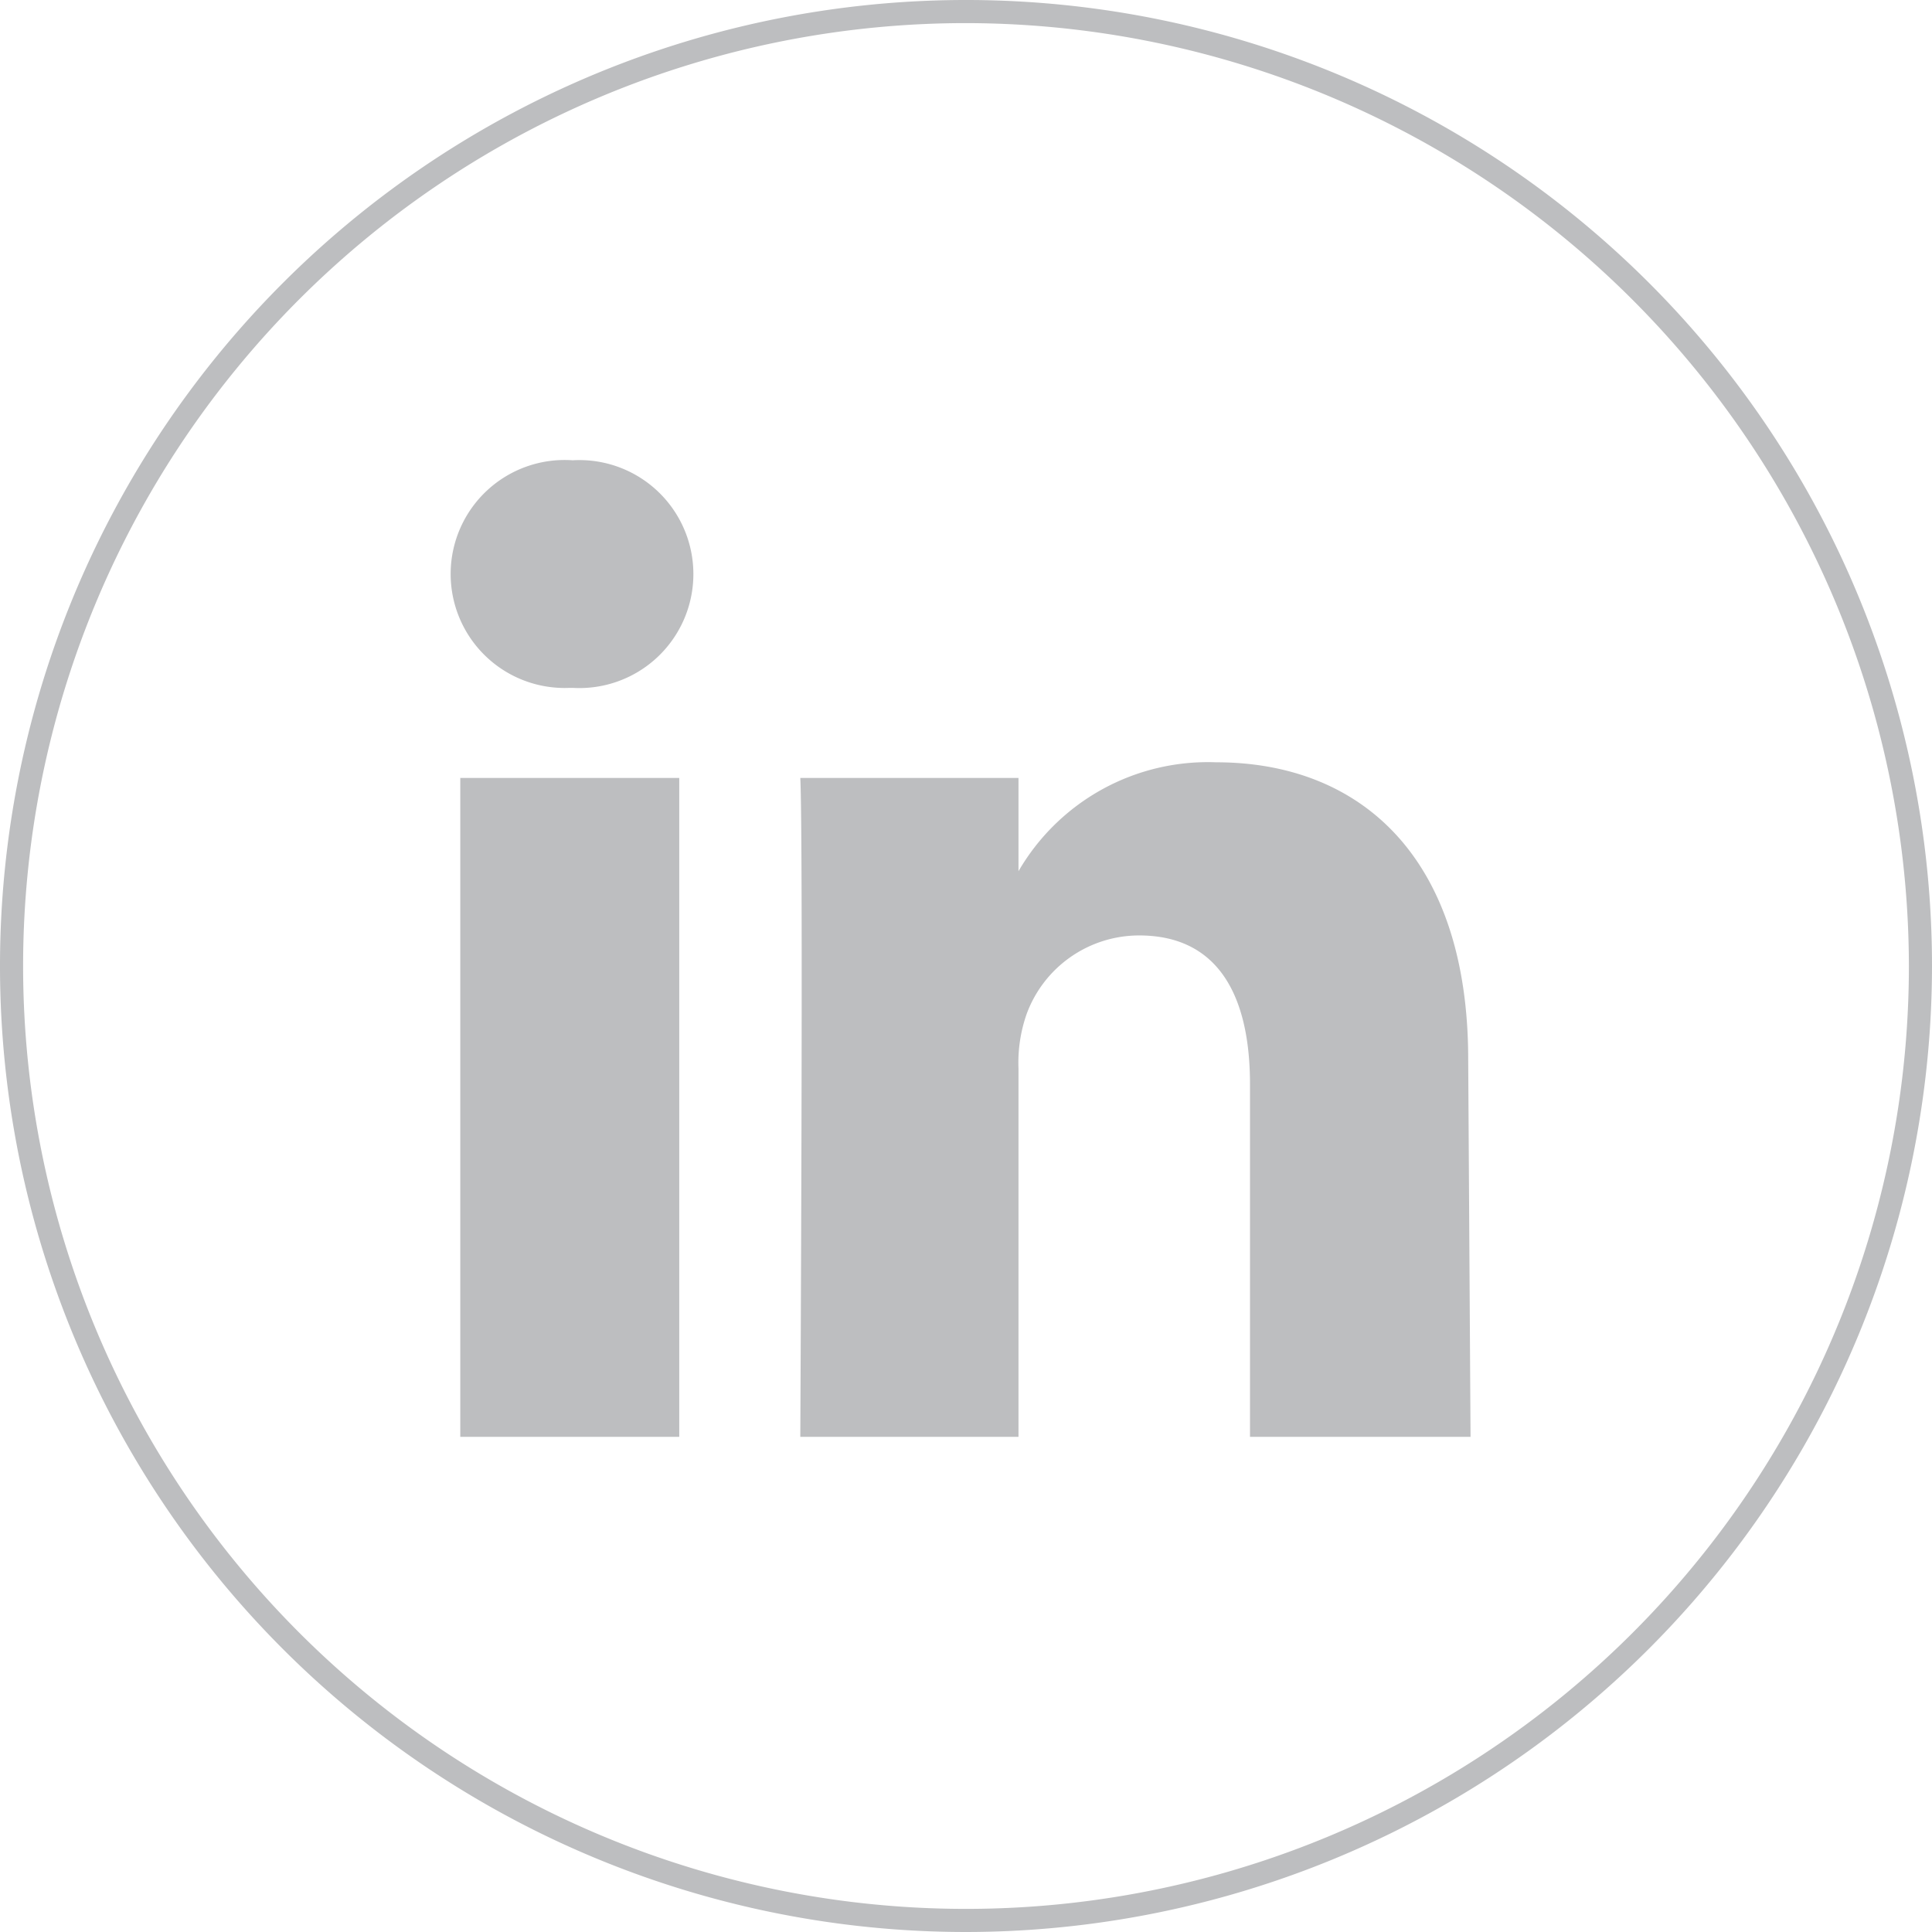
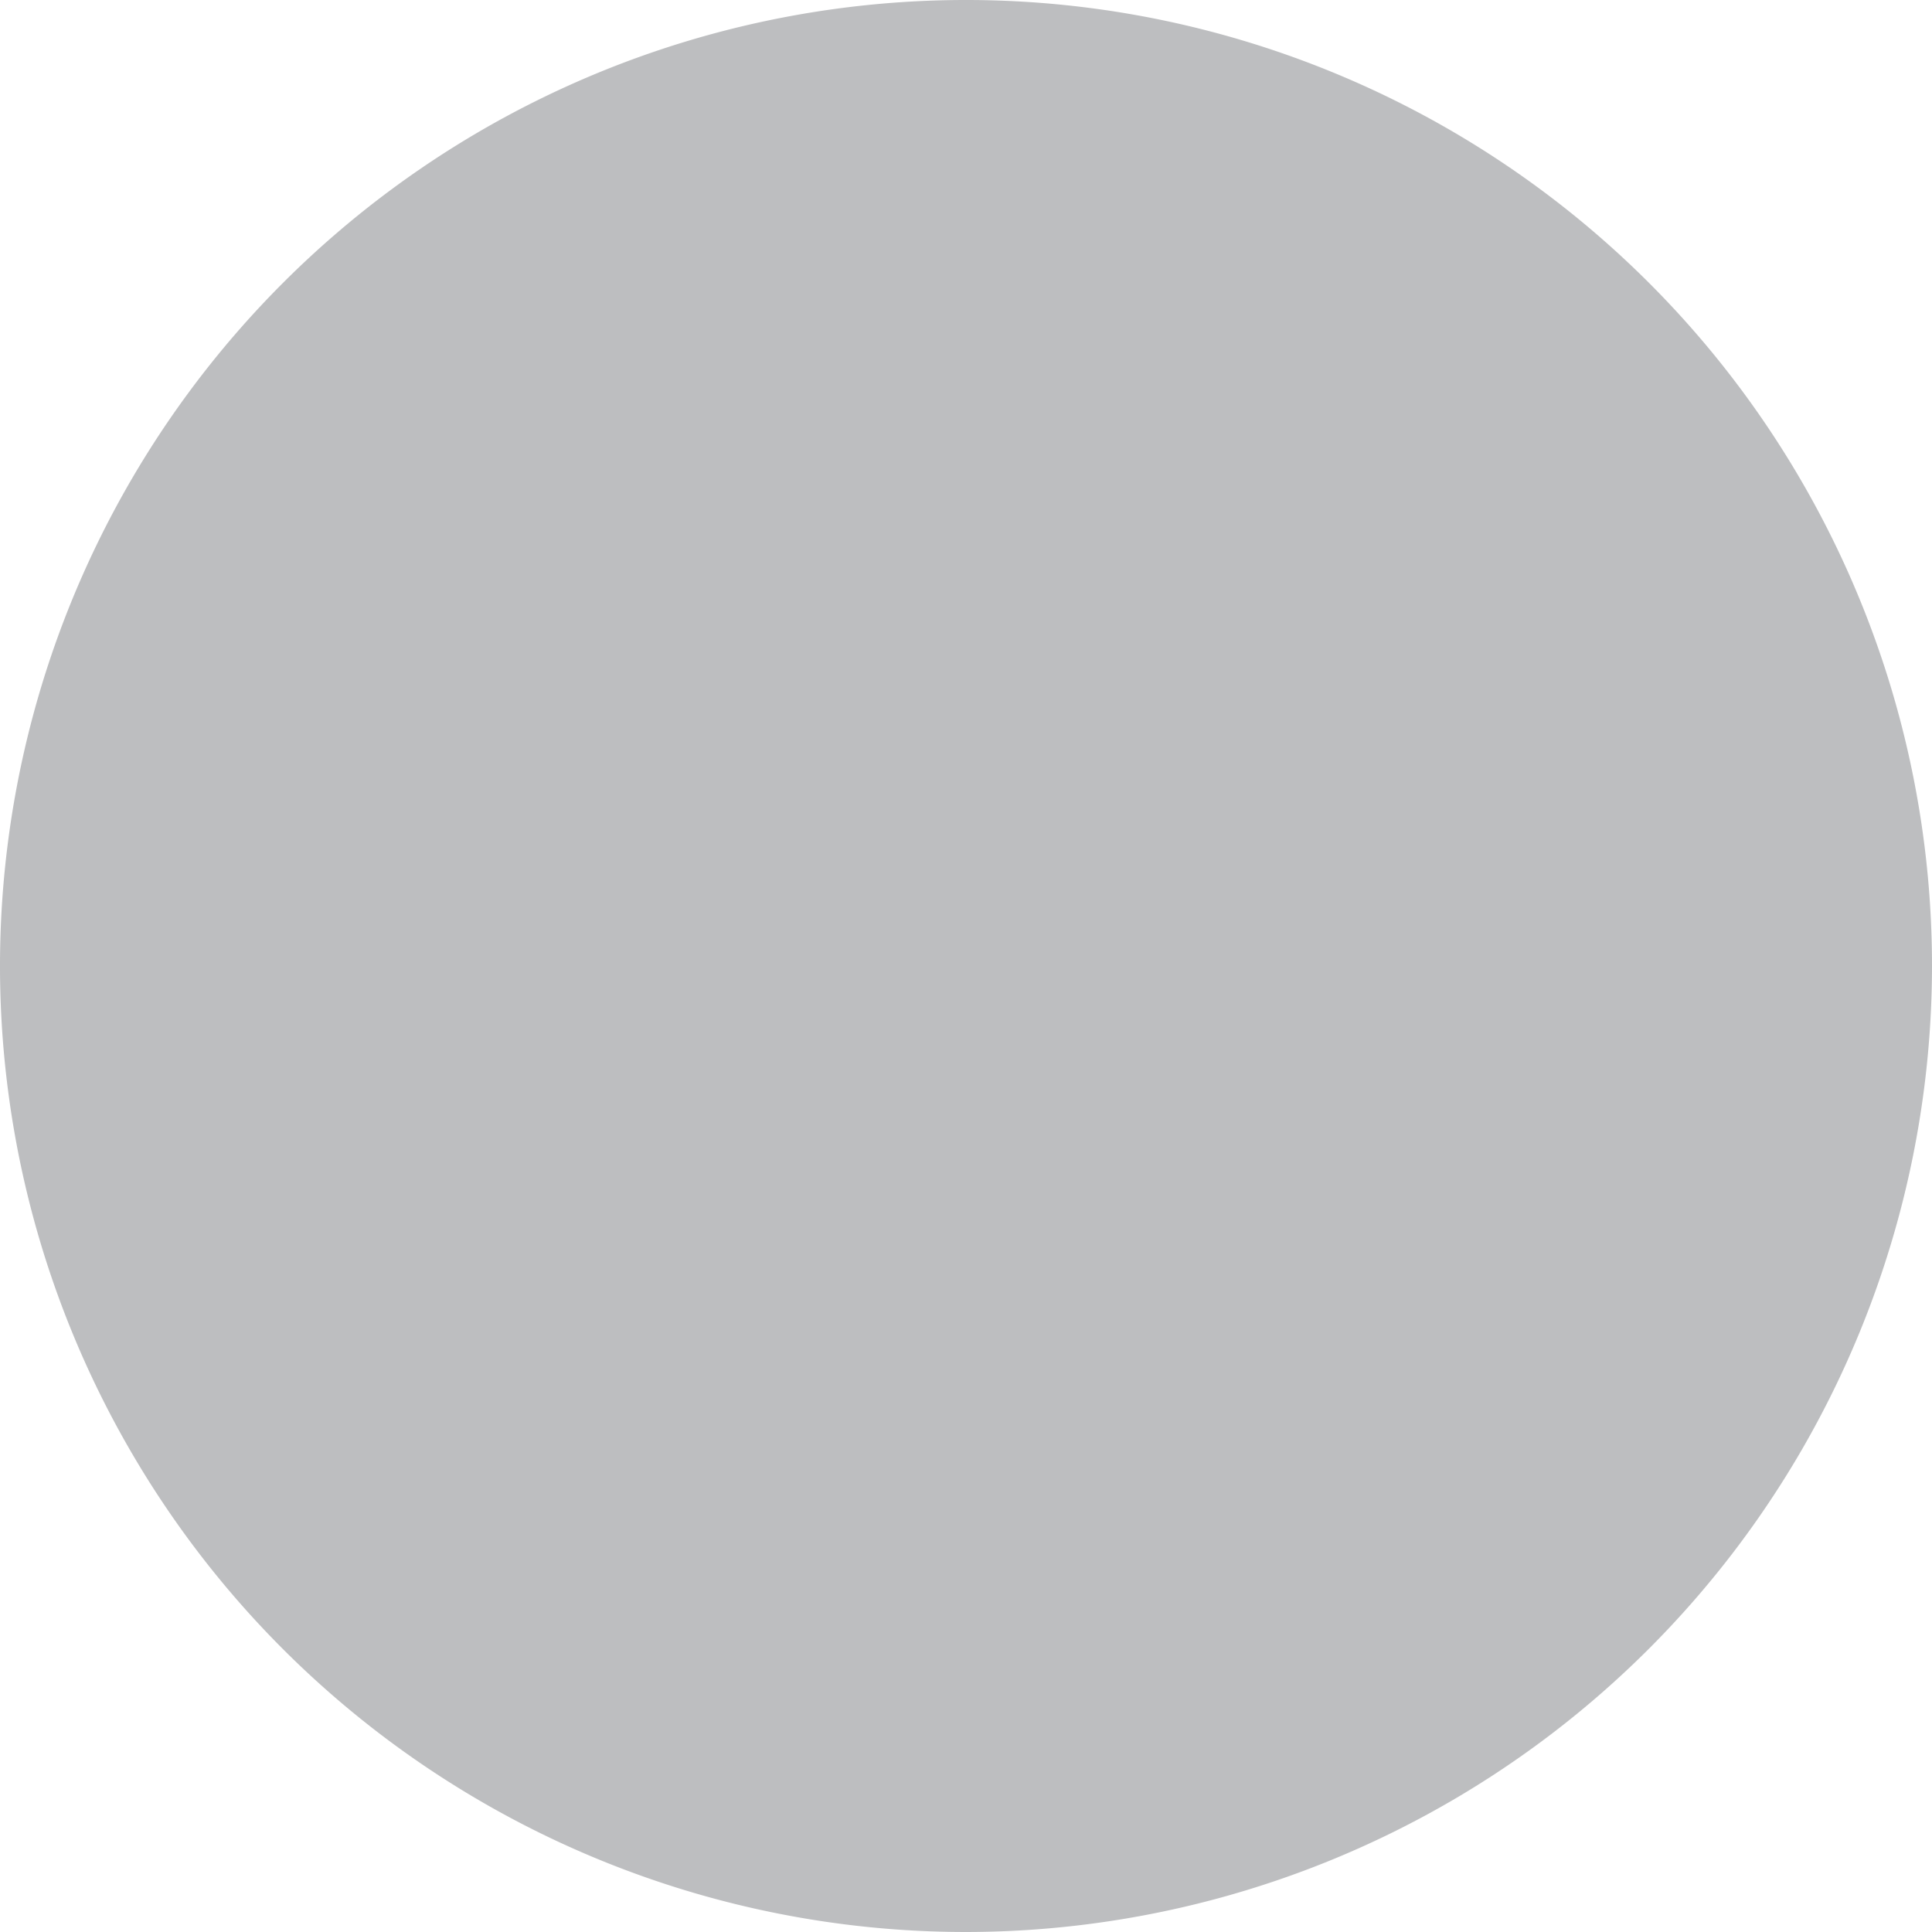
<svg xmlns="http://www.w3.org/2000/svg" viewBox="0 0 49.32 49.32">
  <defs>
    <style>.cls-1{fill:#bdbec0;}</style>
  </defs>
  <g id="Layer_2" data-name="Layer 2">
    <g id="Layer_1-2" data-name="Layer 1">
-       <path class="cls-1" d="M24.66,49.32A24.66,24.66,0,1,1,49.32,24.66,24.68,24.68,0,0,1,24.66,49.32Zm0-48.73A24.07,24.07,0,1,0,48.73,24.66,24.1,24.1,0,0,0,24.66.59Z" />
-       <path class="cls-1" d="M26,22.3v-.06s0,0,0,.06Z" />
-       <path class="cls-1" d="M17.34,36.68H11.75V19.86h5.59Zm-2.8-19.12h0a2.91,2.91,0,1,1,.08-5.81,2.91,2.91,0,1,1,0,5.81Zm23,19.12H31.91v-9c0-2.26-.81-3.8-2.83-3.8a3.06,3.06,0,0,0-2.87,2A3.76,3.76,0,0,0,26,27.28v9.4H20.43s.08-15.25,0-16.82H26v2.38a5.59,5.59,0,0,1,5.05-2.78c3.67,0,6.43,2.41,6.43,7.58Z" />
+       <path class="cls-1" d="M24.66,49.32A24.66,24.66,0,1,1,49.32,24.66,24.68,24.68,0,0,1,24.66,49.32Zm0-48.73Z" />
    </g>
  </g>
</svg>